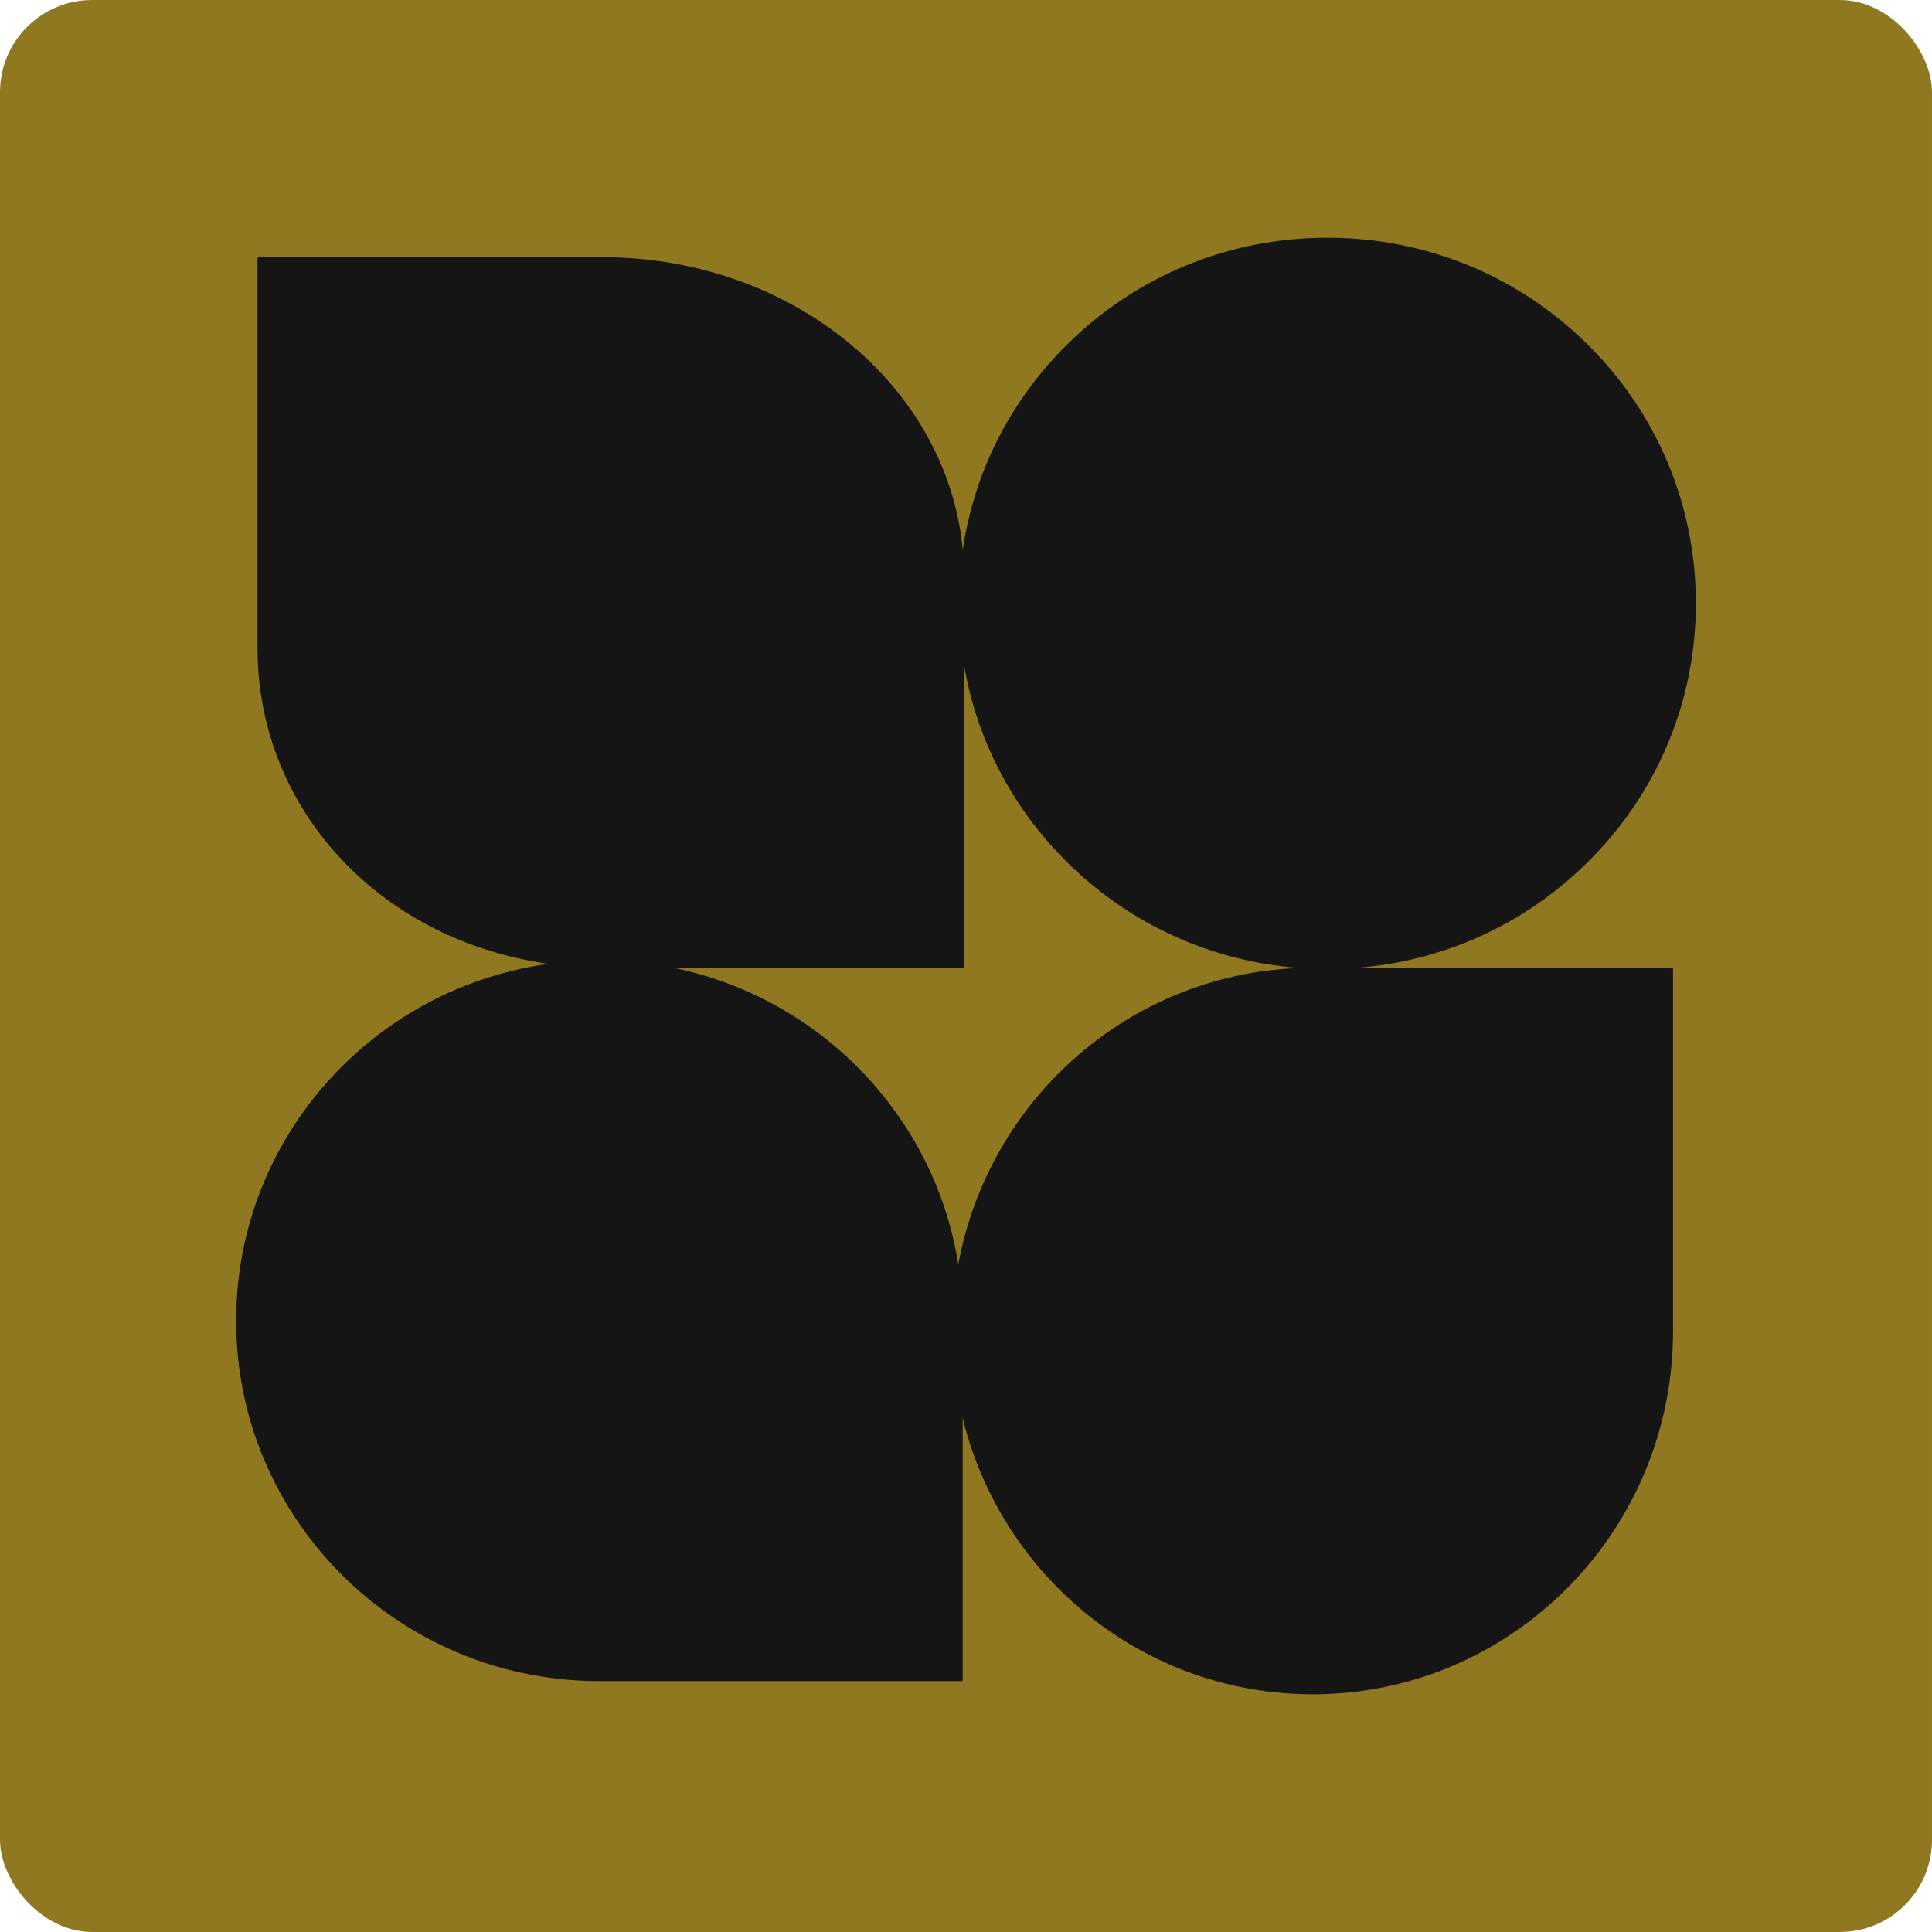
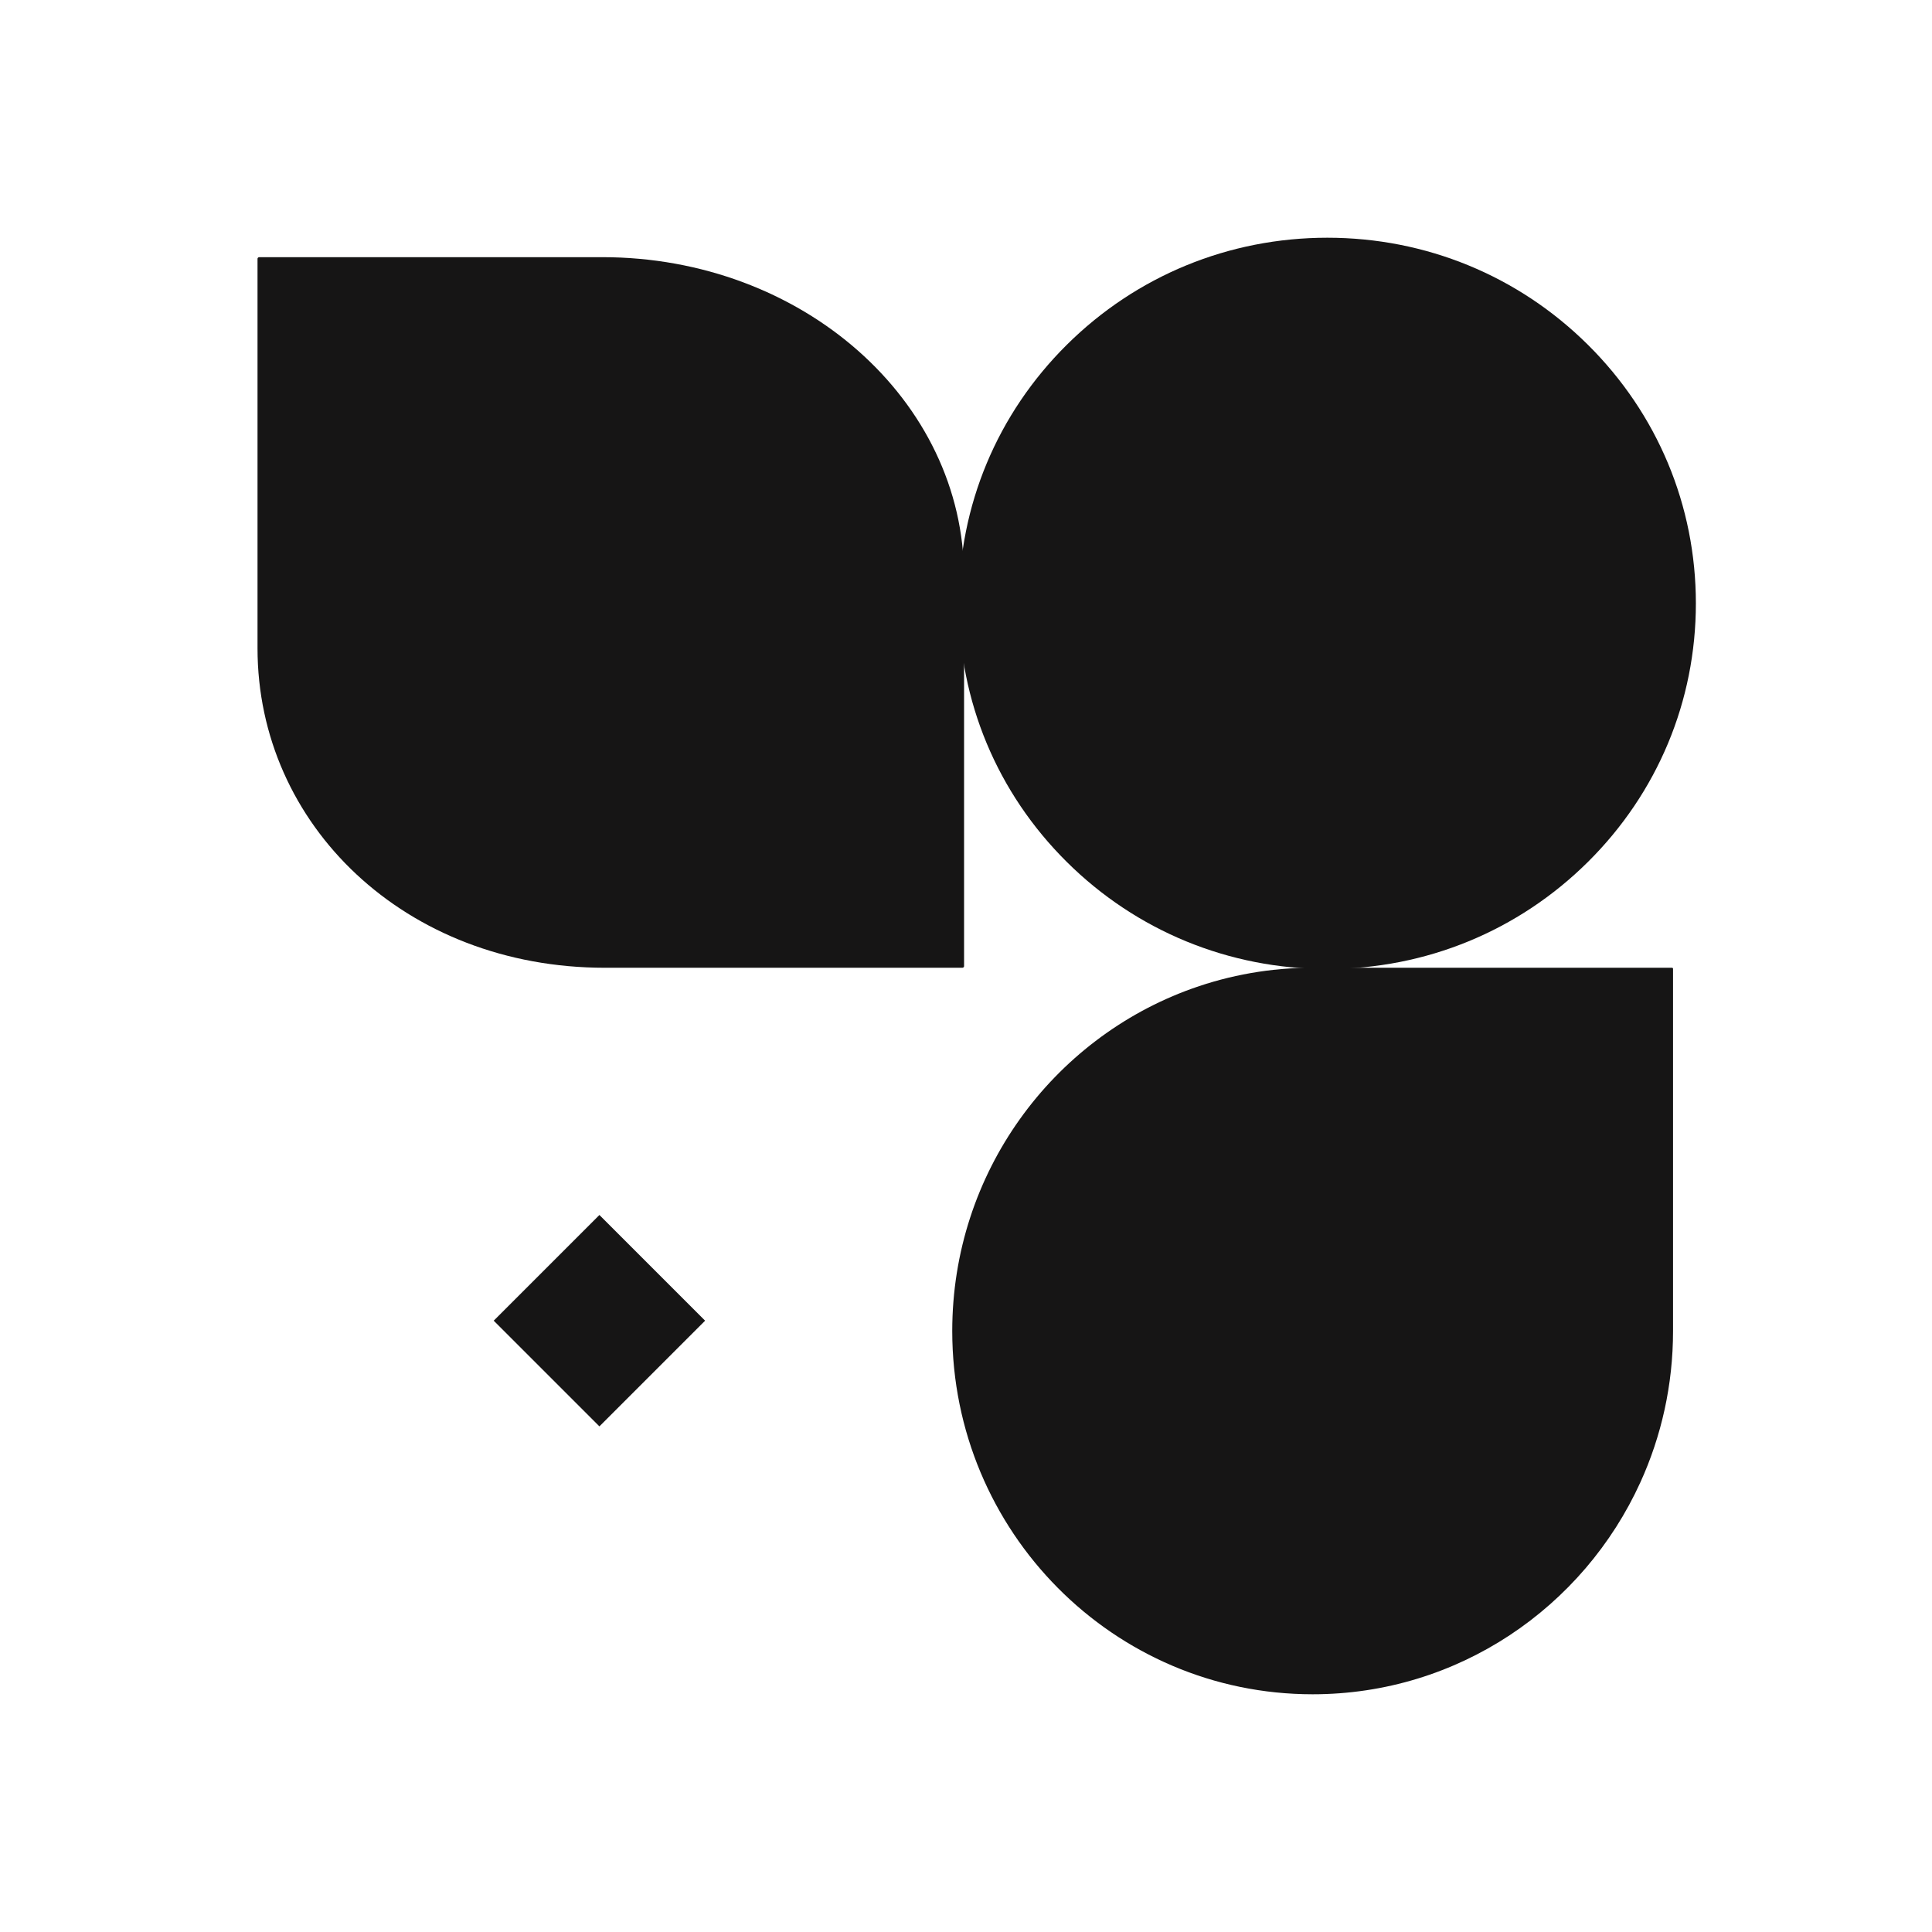
<svg xmlns="http://www.w3.org/2000/svg" id="Layer_1" data-name="Layer 1" viewBox="0 0 591.32 591.32">
  <defs>
    <style>
      .cls-1 {
        fill: #907821;
      }

      .cls-2 {
        fill: #161515;
      }
    </style>
  </defs>
-   <rect class="cls-1" y="0" width="591.32" height="591.32" rx="28.21" ry="28.21" />
  <g>
    <g>
      <path class="cls-2" d="M486.01,105.53c-21.3-21.14-49.63-32.77-79.75-32.77s-58.45,11.64-79.75,32.77c-21.31,21.14-33.04,49.24-33.04,79.14s11.73,58,33.04,79.14c21.3,21.14,49.63,32.77,79.75,32.77s58.45-11.64,79.75-32.77c21.31-21.14,33.04-49.24,33.04-79.14s-11.73-58-33.04-79.14Z" />
      <rect class="cls-2" x="385.07" y="159.28" width="45.75" height="45.75" transform="translate(-9.32 341.81) rotate(-45)" />
    </g>
    <g>
      <path class="cls-2" d="M295.07,176.48v119.24c0,.26-.25.48-.54.48h-106.83c-.06-.01-.12,0-.18,0h-2.37c-61.15,0-106.33-43.78-106.33-97.77v-119.24c0-.27.25-.48.54-.48h104.96c61.15,0,110.74,43.76,110.74,97.77Z" />
-       <path class="cls-2" d="M211.83,181.64v28.43c0,.06-.06.11-.13.11h-25.47s-.03,0-.04,0h-.56c-14.58,0-25.35-10.44-25.35-23.31v-28.43c0-.06.06-.11.13-.11h25.02c14.58,0,26.4,10.43,26.4,23.31Z" />
    </g>
    <g>
      <path class="cls-2" d="M401.76,296.2h110c.17,0,.3.14.3.3v110.88c0,16.52-3.57,32.19-9.98,46.28-17.42,38.3-55.79,64.9-100.33,64.9-60.92,0-110.3-49.78-110.3-111.18,0-48.36,30.63-89.5,73.4-104.81,11.54-4.13,23.96-6.38,36.9-6.38Z" />
      <rect class="cls-2" x="385.07" y="381.34" width="45.75" height="45.75" transform="translate(-166.34 406.85) rotate(-45)" />
    </g>
    <g>
-       <path class="cls-2" d="M294.64,404.22v110.01c0,.17-.14.3-.3.3h-110.88c-16.52,0-32.19-3.57-46.28-9.98-38.3-17.42-64.9-55.79-64.9-100.33,0-60.92,49.78-110.3,111.18-110.3,48.36,0,89.5,30.63,104.81,73.4,4.13,11.54,6.38,23.96,6.38,36.9Z" />
      <rect class="cls-2" x="160.58" y="381.34" width="45.75" height="45.75" transform="translate(339.56 -11.33) rotate(45)" />
    </g>
  </g>
</svg>